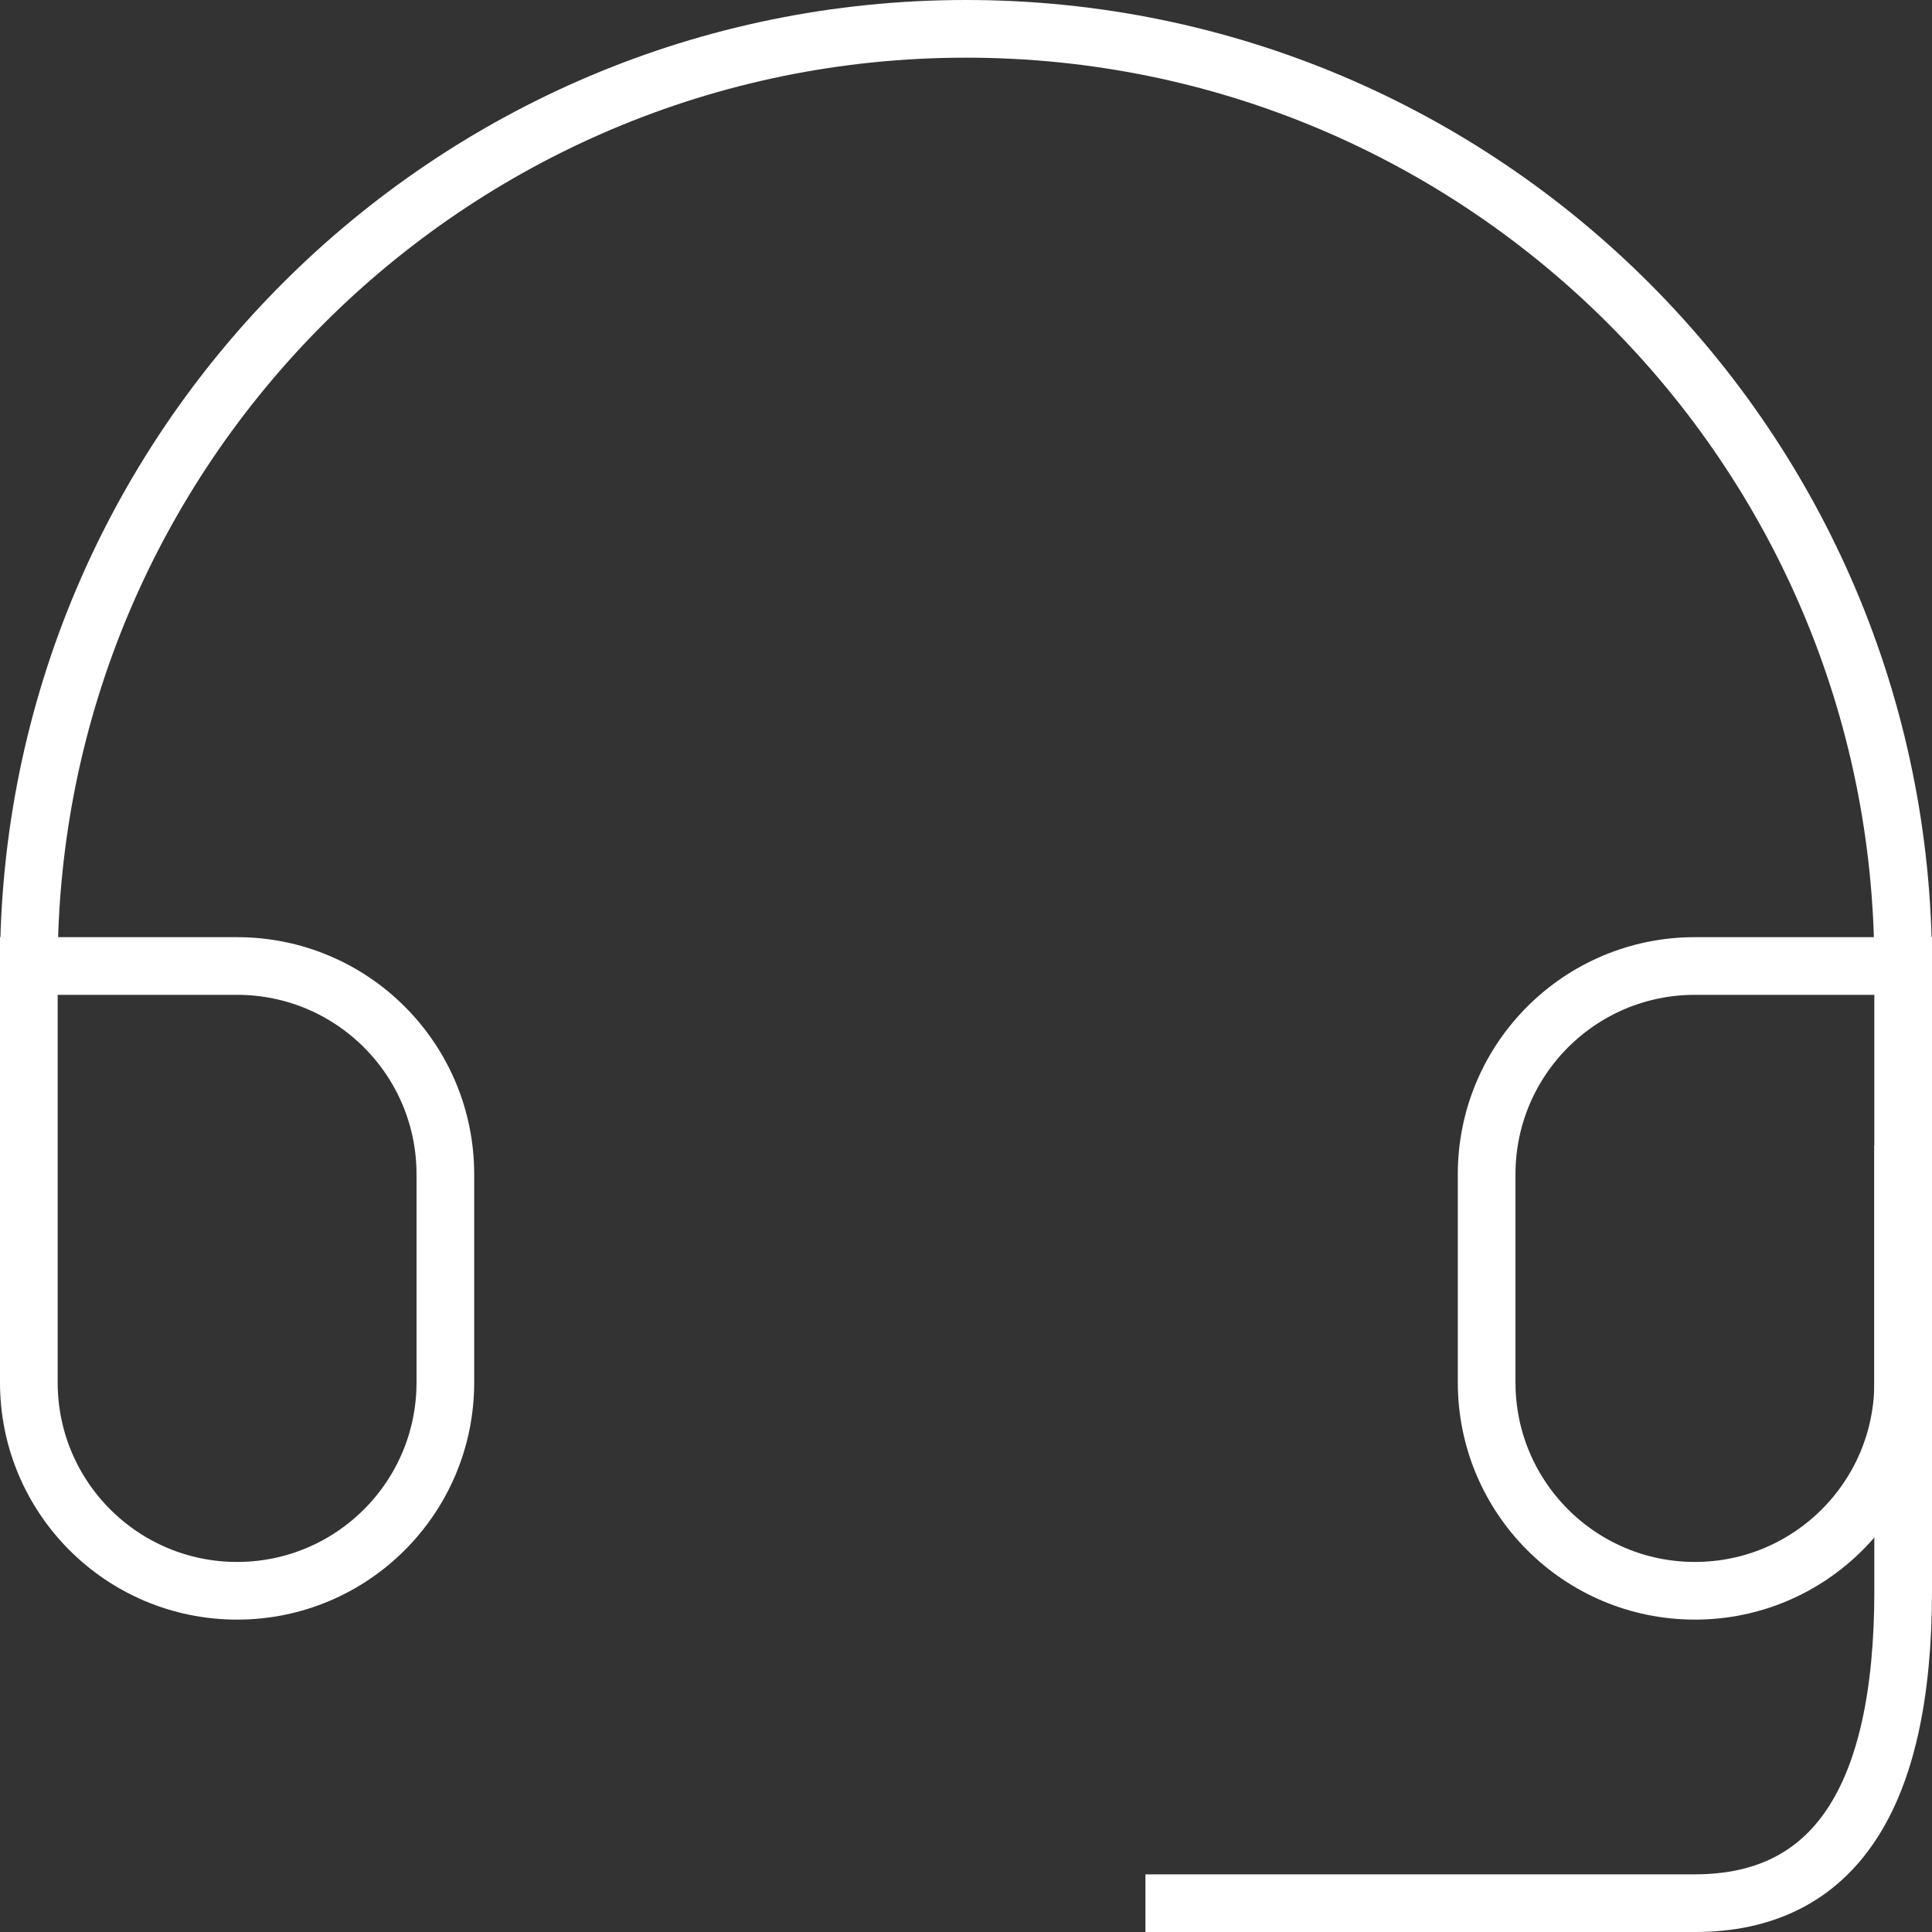
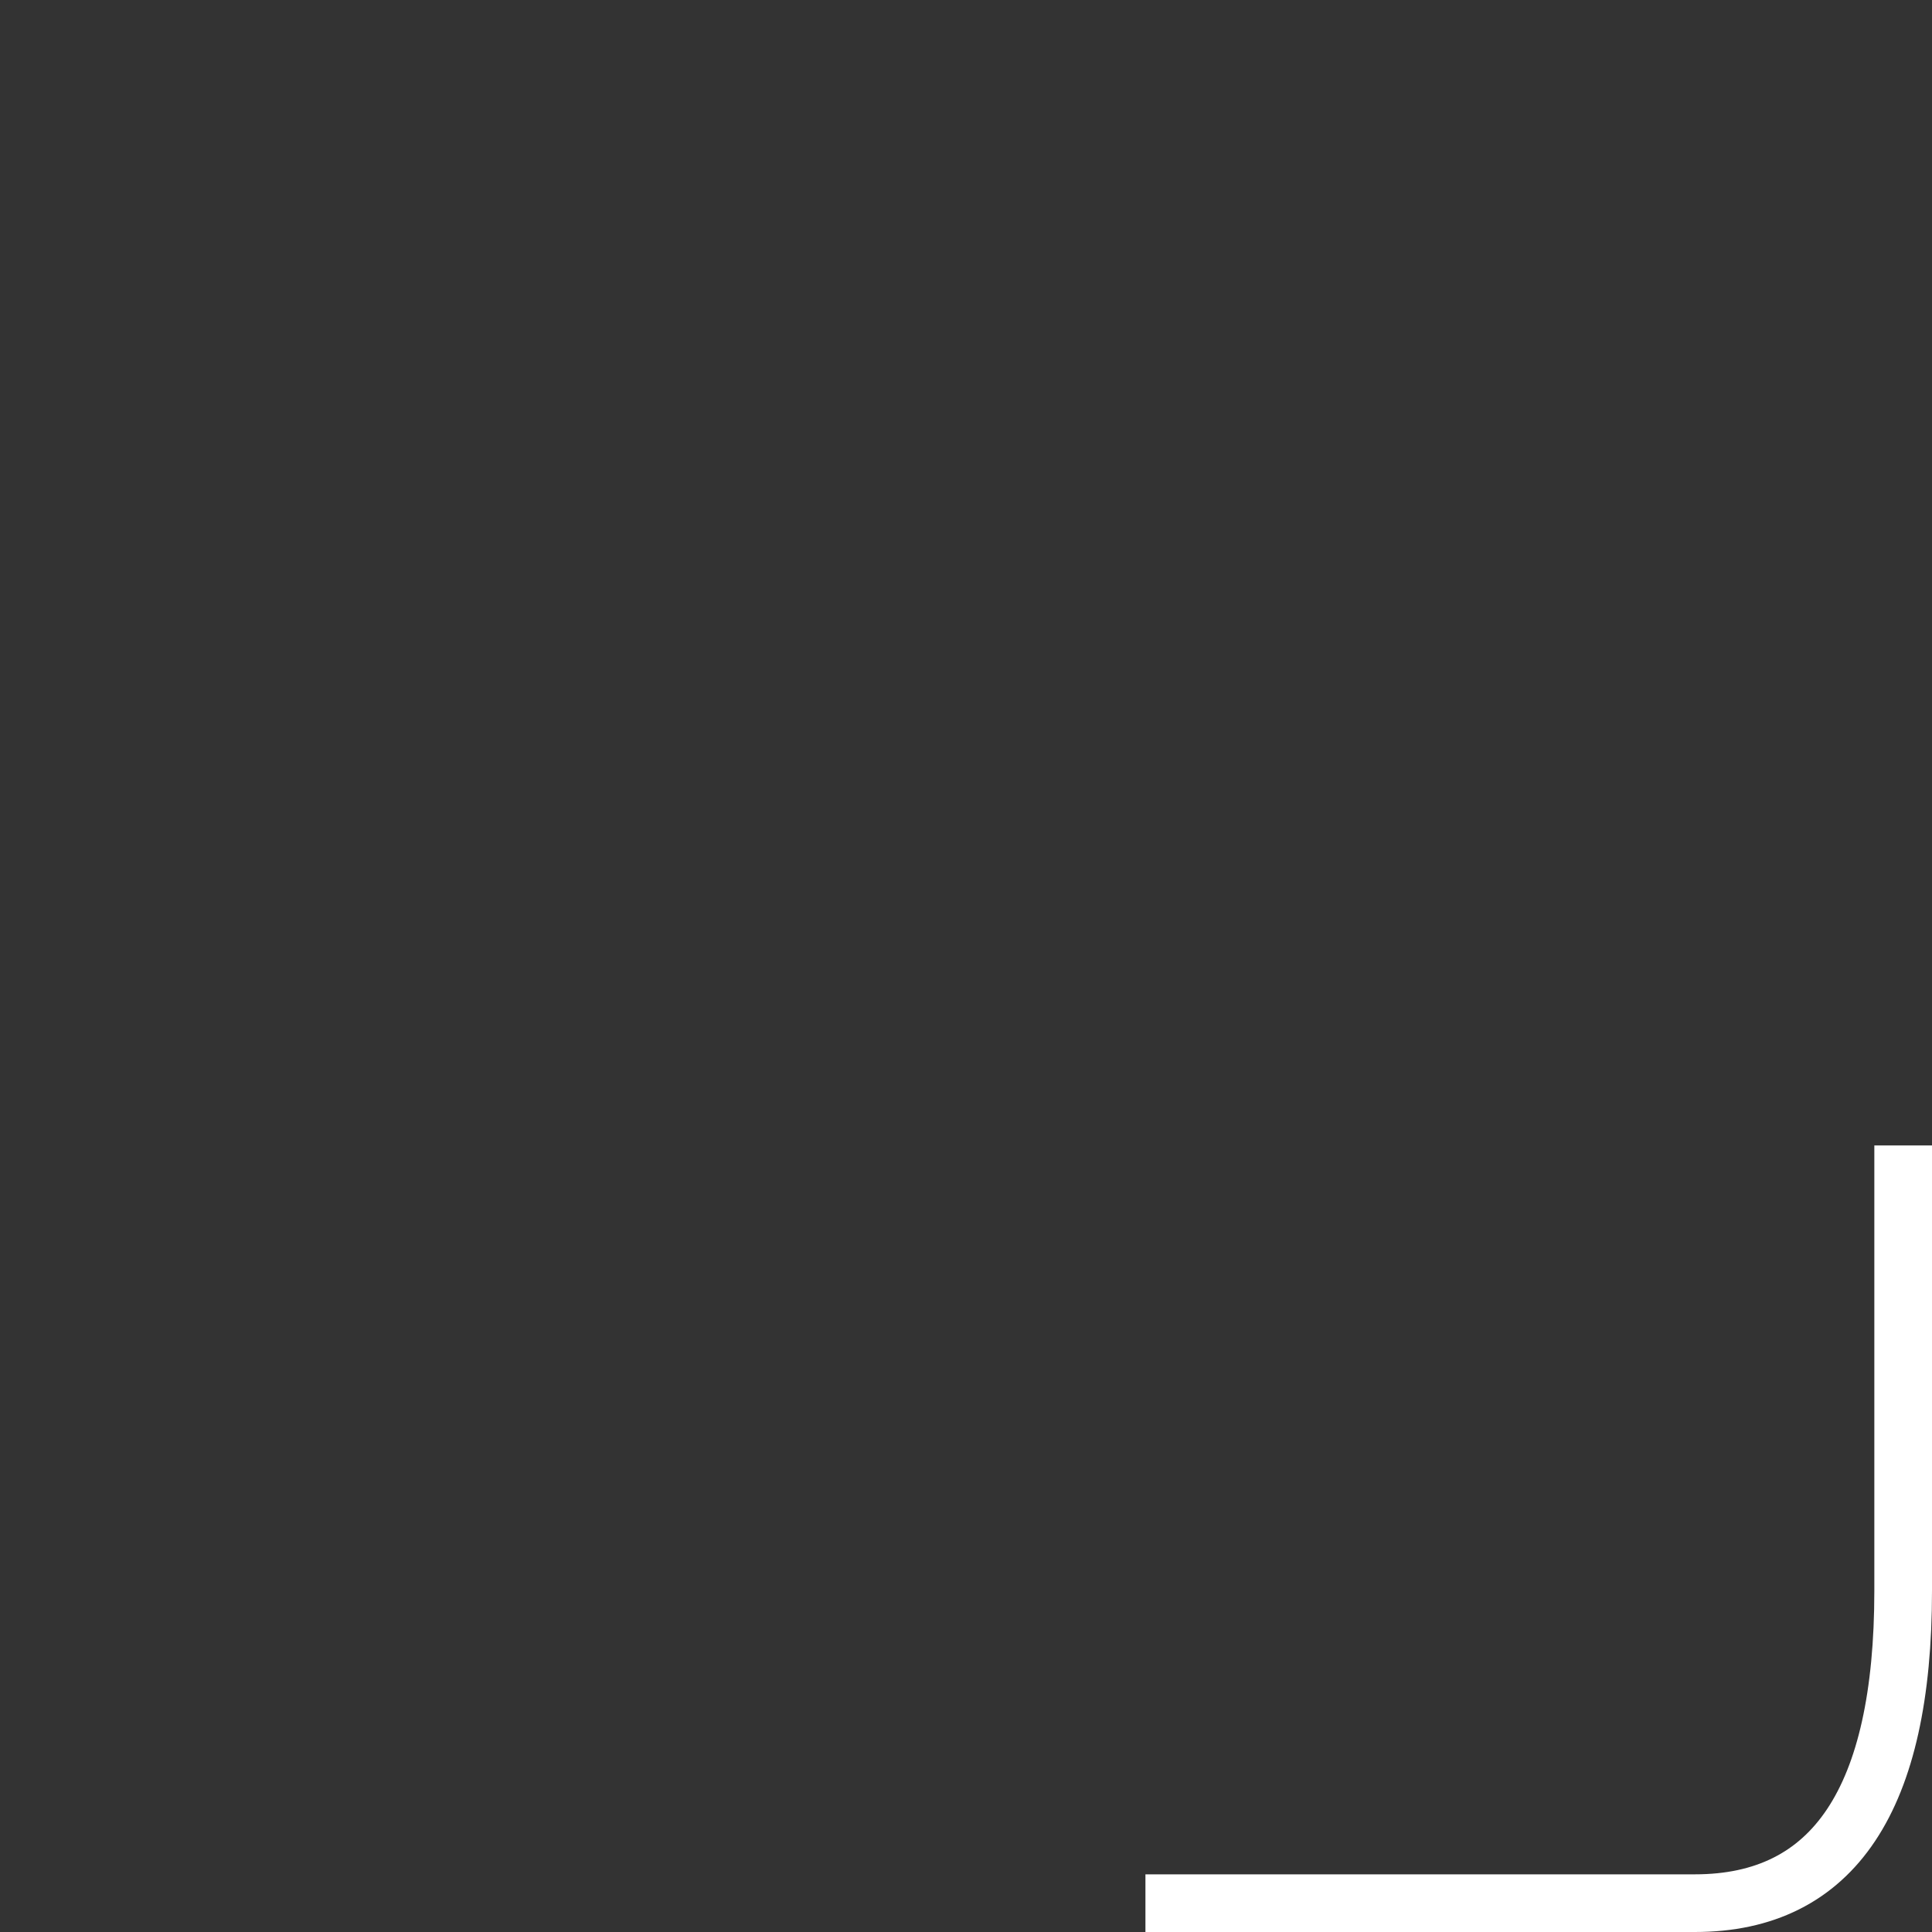
<svg xmlns="http://www.w3.org/2000/svg" width="134" height="134" viewBox="0 0 134 134" fill="none">
  <rect x="0" y="0" width="134" height="134" fill="#333333" stroke="none" />
-   <path d="M132 67H117.556C109.578 67 103.111 73.467 103.111 81.444V95.889C103.111 103.866 109.578 110.333 117.556 110.333V110.333C125.533 110.333 132 103.866 132 95.889V67C132 31.102 102.899 2 67 2C31.102 2 2 31.102 2 67V95.889C2 103.866 8.467 110.333 16.444 110.333V110.333C24.422 110.333 30.889 103.866 30.889 95.889V81.444C30.889 73.467 24.422 67 16.444 67H2" stroke="white" stroke-width="4" stroke-linecap="square" />
  <path d="M132 81.445V110.333C132 124.778 127.185 132 117.556 132C107.926 132 95.889 132 81.445 132" stroke="white" stroke-width="4" stroke-linecap="square" />
</svg>